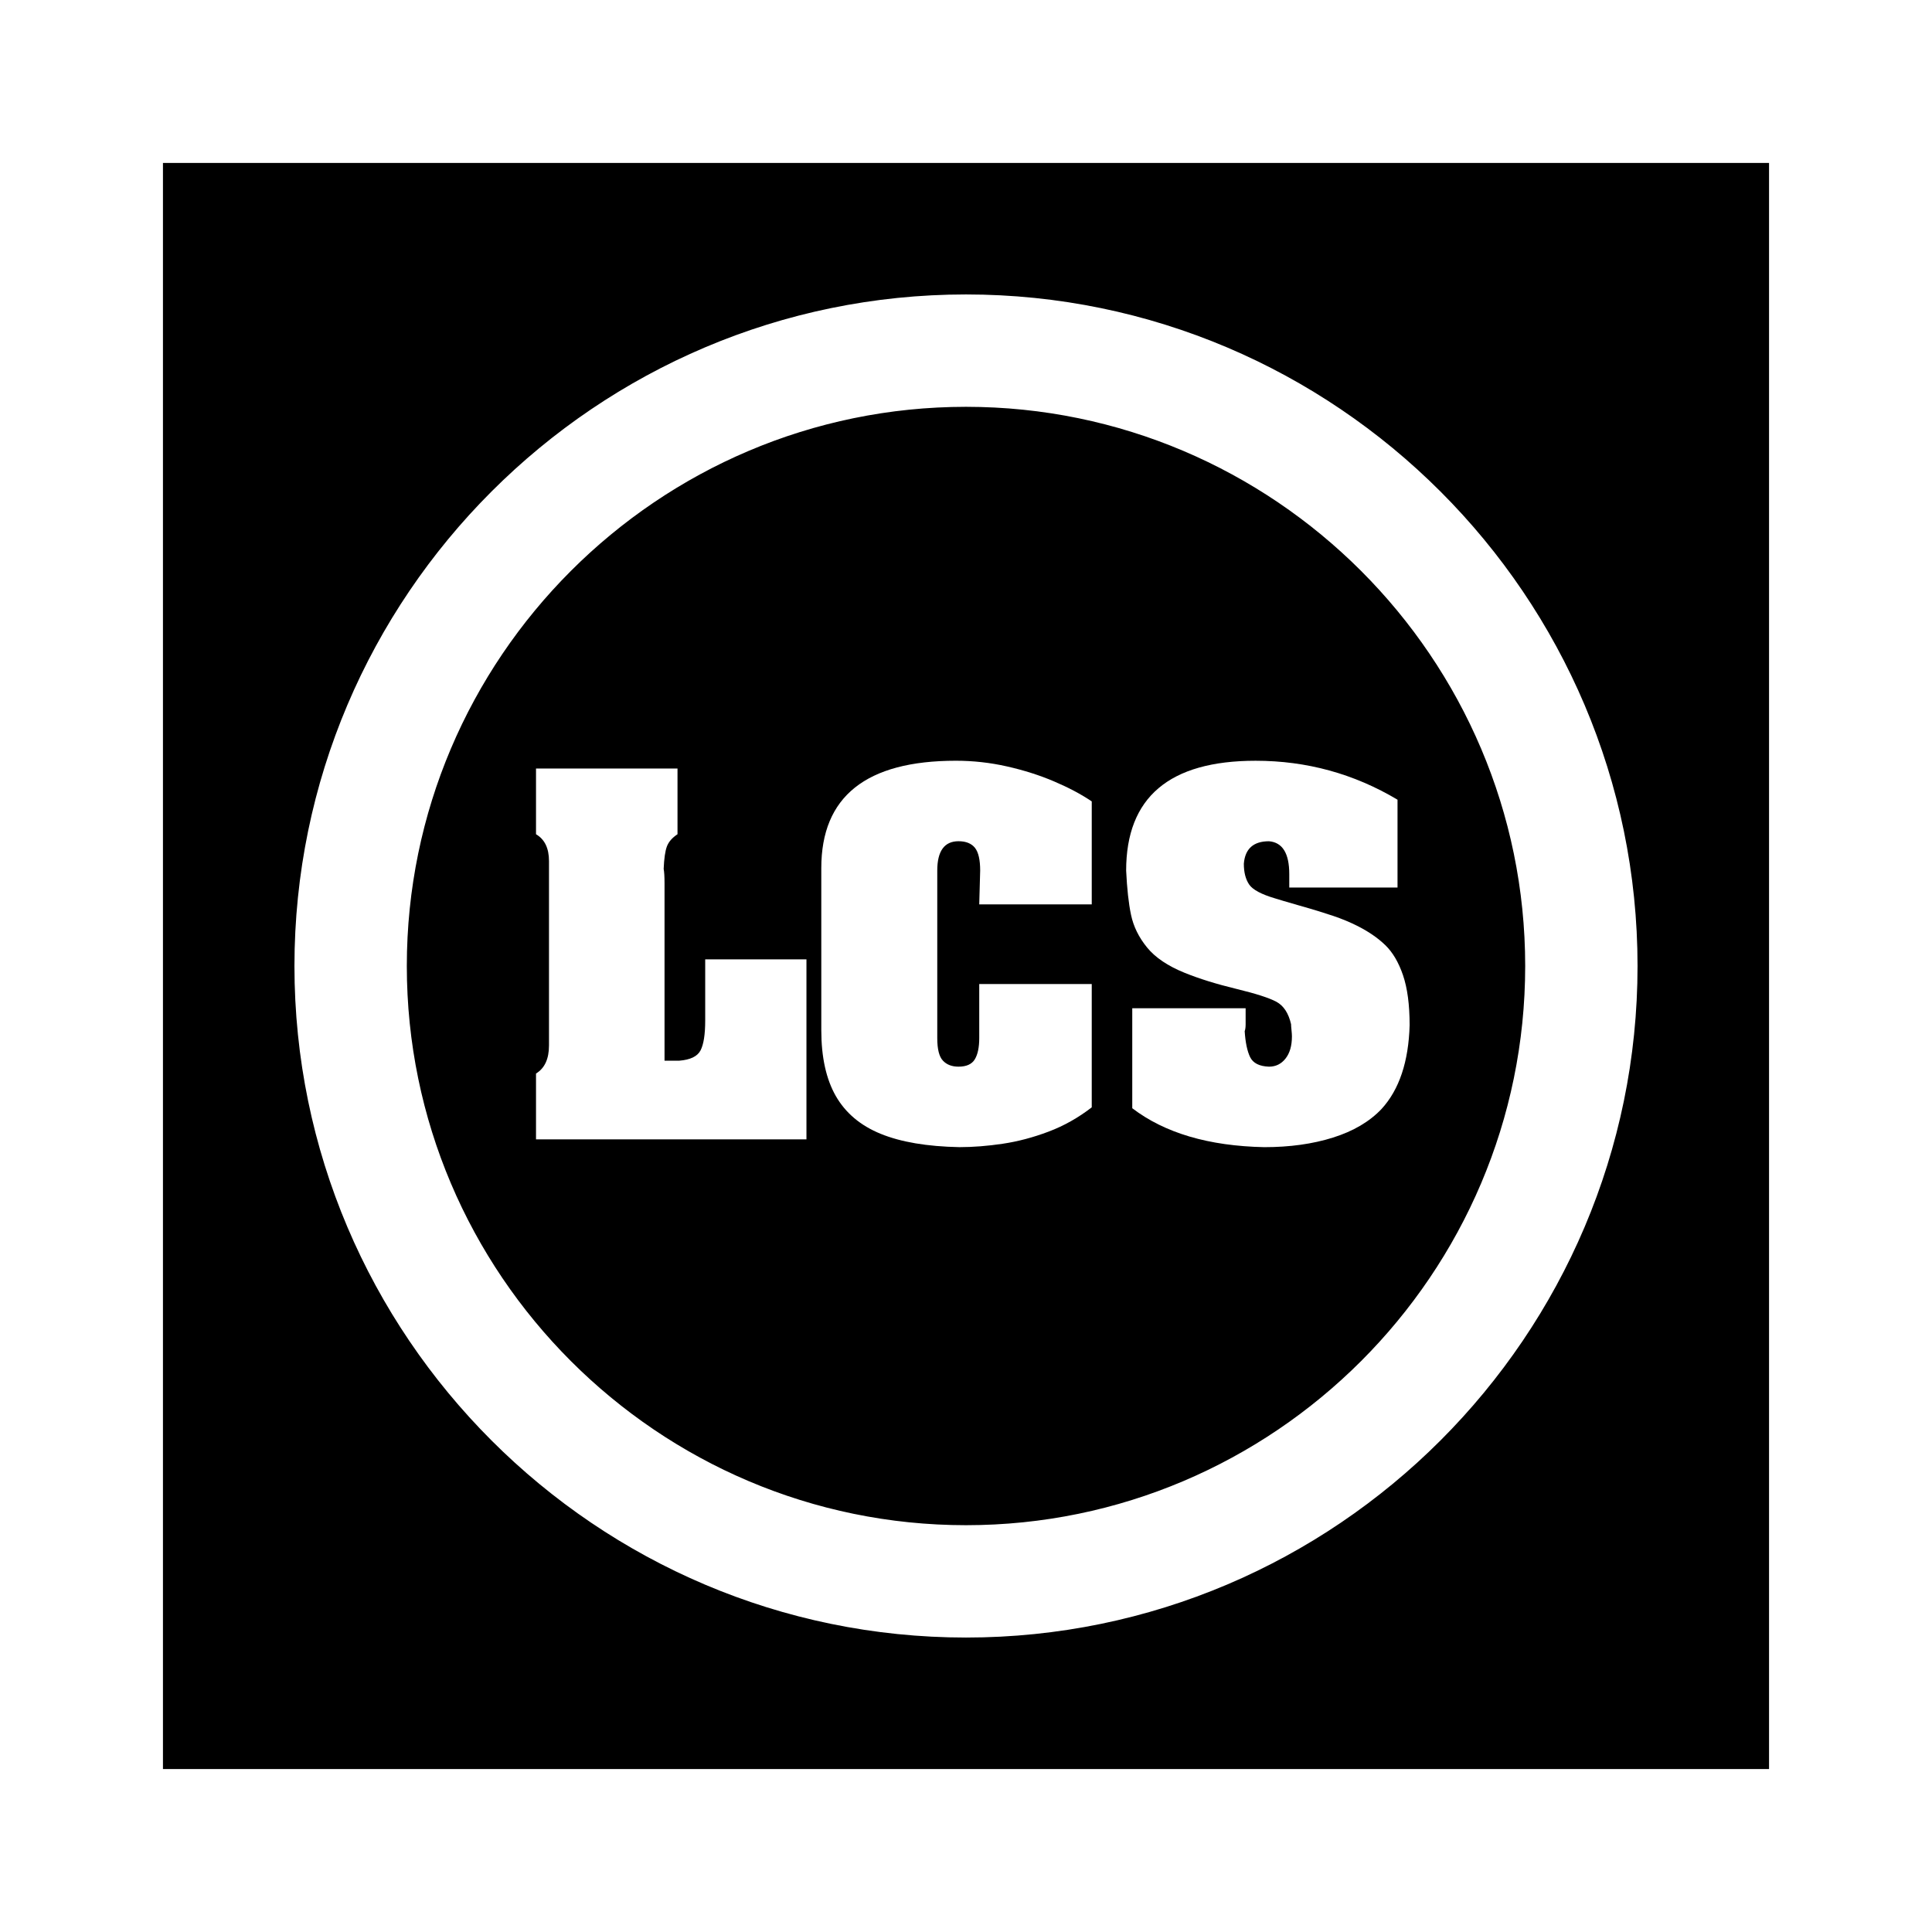
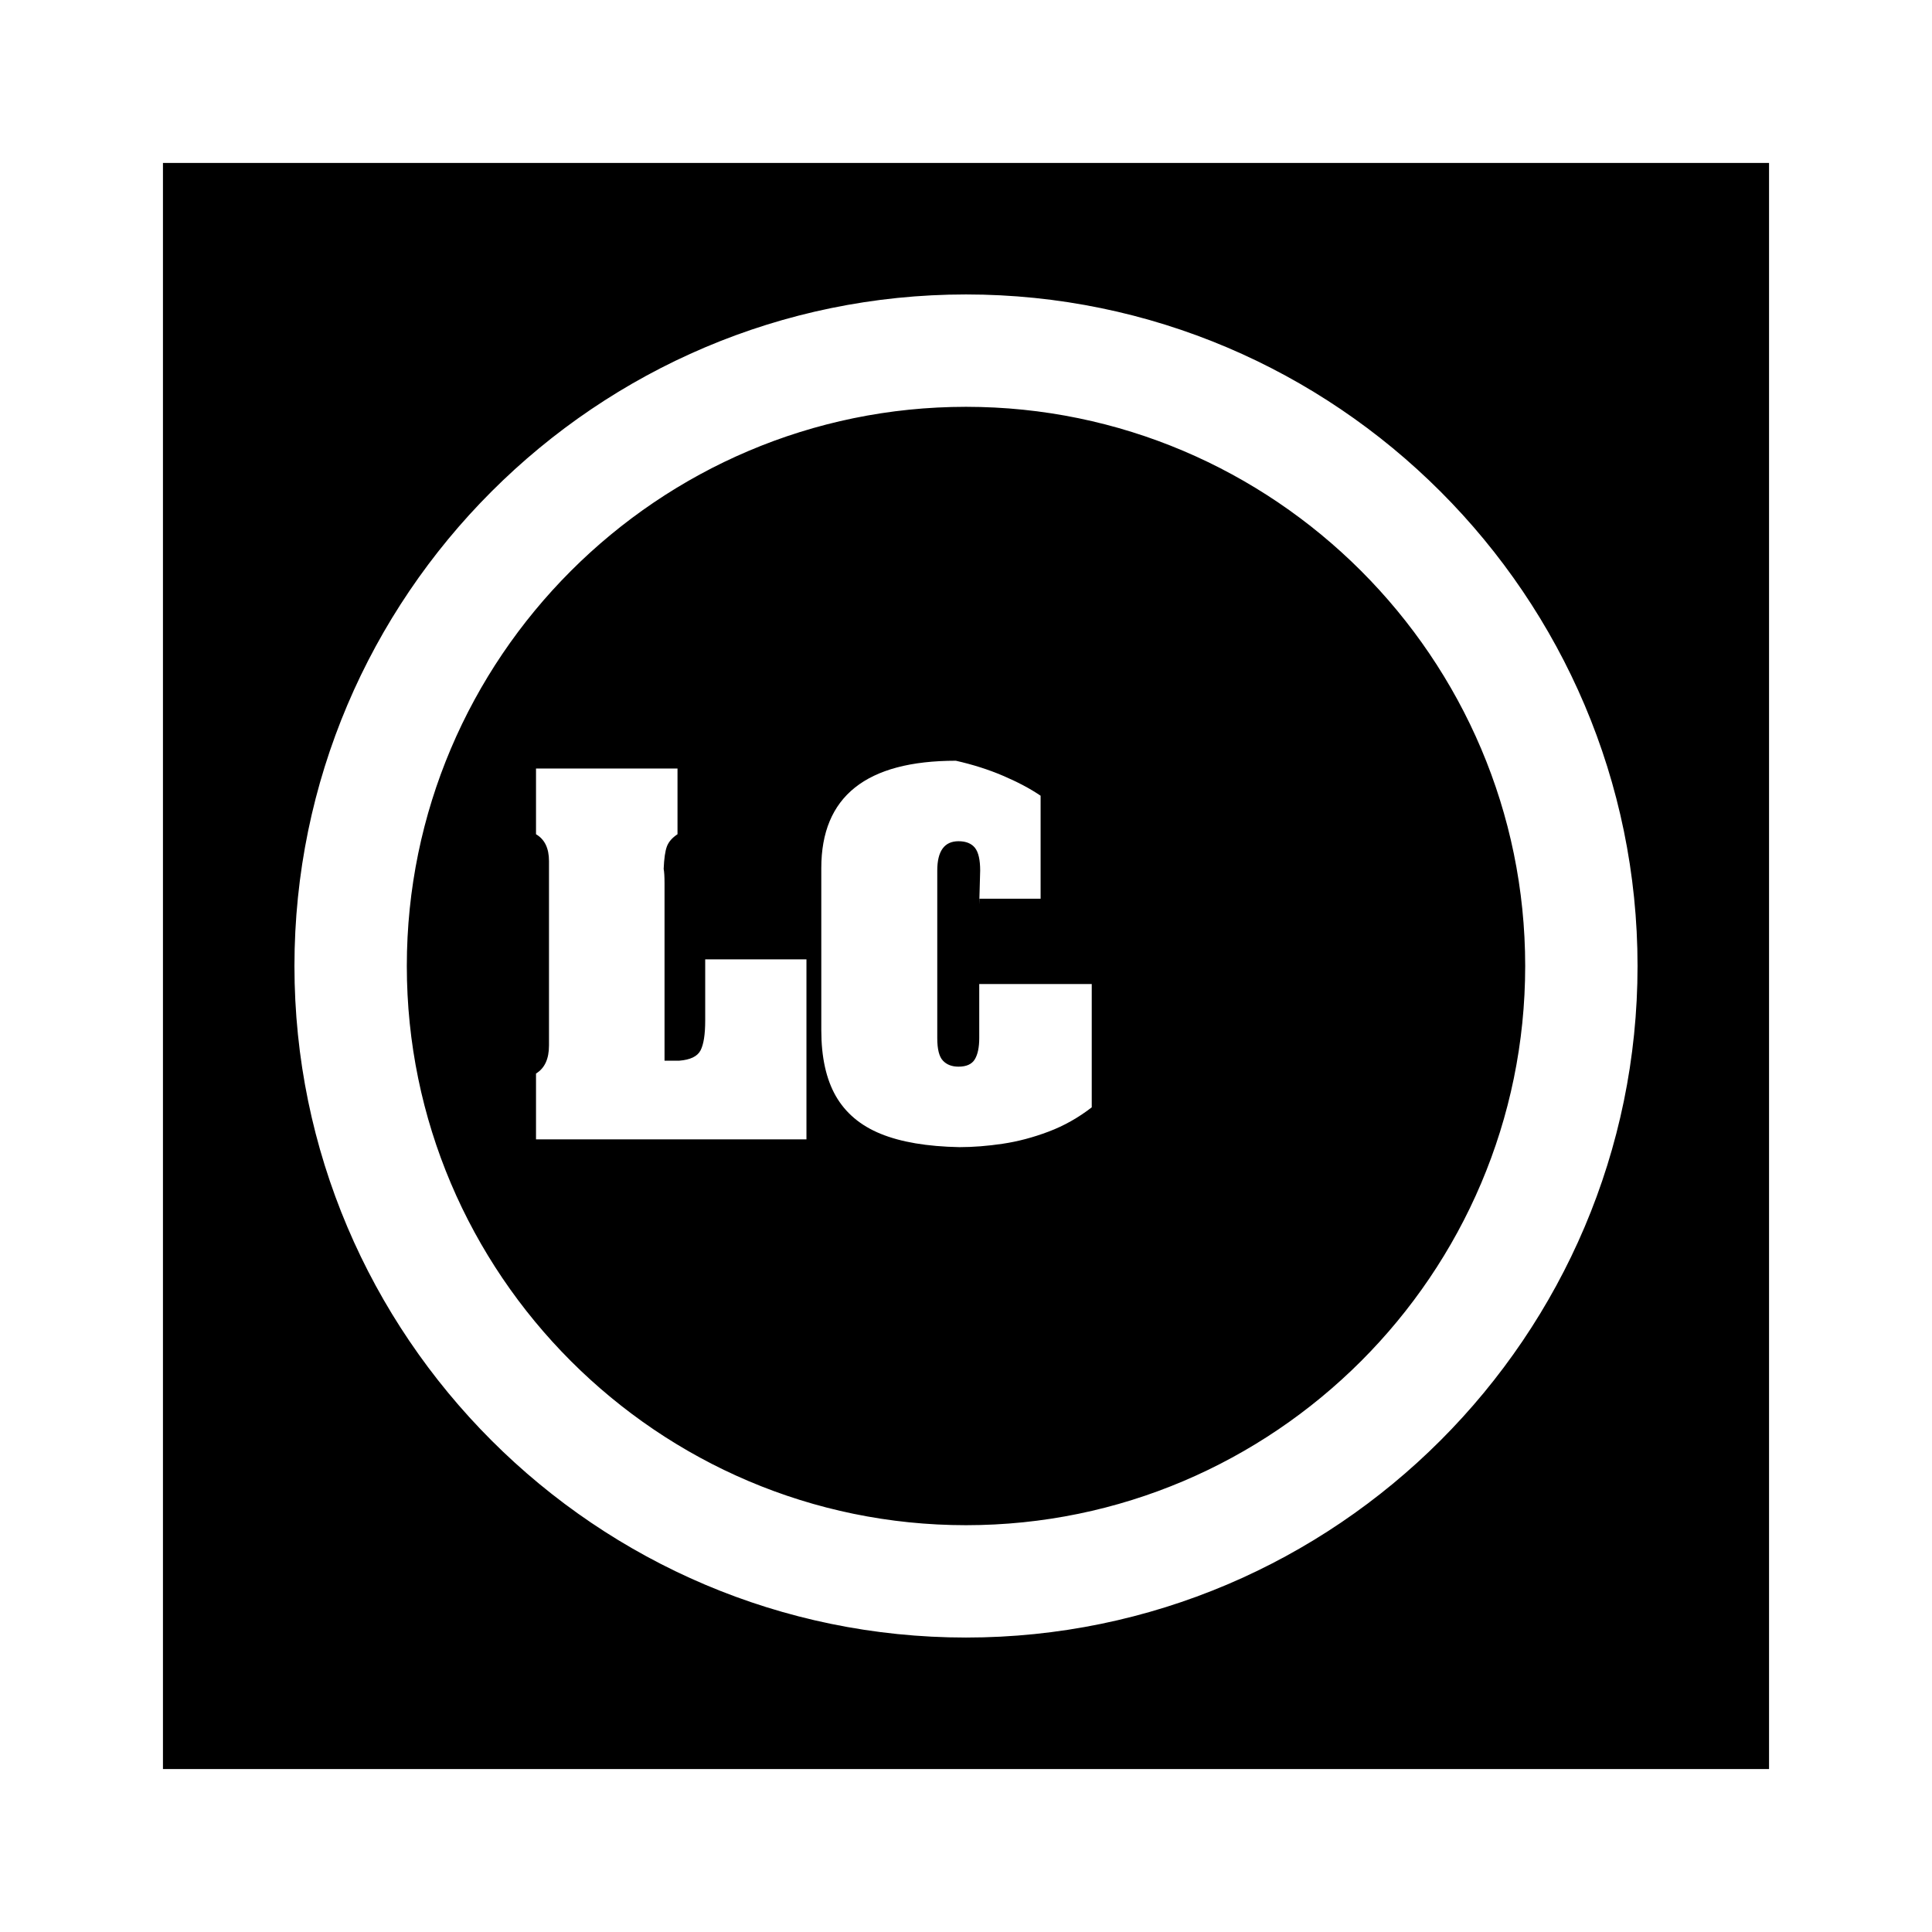
<svg xmlns="http://www.w3.org/2000/svg" version="1.0" id="Layer_1" x="0px" y="0px" width="192.756px" height="192.756px" viewBox="0 0 192.756 192.756" enable-background="new 0 0 192.756 192.756" xml:space="preserve">
  <g>
    <polygon fill-rule="evenodd" clip-rule="evenodd" fill="#FFFFFF" points="0,0 192.756,0 192.756,192.756 0,192.756 0,0  " />
    <polygon fill-rule="evenodd" clip-rule="evenodd" points="16.258,176.498 176.498,176.498 176.498,16.257 16.258,16.257    16.258,176.498  " />
    <path fill-rule="evenodd" clip-rule="evenodd" fill="#FFFFFF" d="M53.478,76.677h14.117v6.555   c-0.533,0.353-0.885,0.755-1.058,1.216c-0.172,0.461-0.28,1.209-0.323,2.245c0.057,0.288,0.086,0.763,0.086,1.425v17.707h1.468   c1.108-0.086,1.82-0.432,2.129-1.035c0.31-0.605,0.461-1.598,0.461-2.979v-6.095H80.46v17.958H53.478v-6.568   c0.864-0.525,1.295-1.461,1.295-2.799v-0.828v-17.57c0-1.281-0.432-2.173-1.295-2.677V76.677L53.478,76.677z" />
-     <path fill-rule="evenodd" clip-rule="evenodd" fill="#FFFFFF" d="M97.699,90.233l0.093-3.375c0-1.072-0.172-1.828-0.518-2.267   c-0.353-0.439-0.899-0.662-1.64-0.662c-1.411,0-2.123,0.979-2.123,2.928v16.714c0,1.102,0.187,1.85,0.561,2.246   c0.374,0.402,0.892,0.604,1.562,0.604c0.784,0,1.324-0.244,1.619-0.727c0.295-0.482,0.446-1.195,0.446-2.123v-5.396h11.224v12.305   c-1.331,1.029-2.763,1.842-4.31,2.424c-1.547,0.584-3.072,0.986-4.576,1.209s-2.943,0.338-4.317,0.338   c-3.224-0.064-5.835-0.504-7.857-1.33c-2.015-0.82-3.504-2.08-4.476-3.771c-0.964-1.689-1.446-3.877-1.446-6.555V86.606   c0-7.138,4.476-10.707,13.426-10.707c1.72,0,3.418,0.187,5.102,0.568c1.69,0.382,3.252,0.878,4.685,1.49   c1.438,0.612,2.698,1.273,3.77,2v10.275H97.699L97.699,90.233z" />
-     <path fill-rule="evenodd" clip-rule="evenodd" fill="#FFFFFF" d="M112.966,100.594h11.311v1.59c0,0.289-0.028,0.52-0.094,0.699   c0.072,1.121,0.252,1.984,0.54,2.582c0.295,0.605,0.921,0.922,1.885,0.957c0.67,0,1.217-0.266,1.641-0.799   c0.432-0.539,0.647-1.281,0.647-2.223c0-0.152-0.014-0.359-0.043-0.633c-0.028-0.273-0.043-0.469-0.043-0.584   c-0.252-1.094-0.734-1.834-1.453-2.23c-0.72-0.389-2.059-0.82-4.022-1.295c-1.965-0.475-3.684-1.008-5.152-1.604   c-1.669-0.676-2.921-1.518-3.741-2.525s-1.353-2.086-1.597-3.245c-0.245-1.151-0.403-2.626-0.489-4.425   c0-7.303,4.302-10.958,12.915-10.958c5.094,0,9.814,1.295,14.16,3.886v8.764h-10.8v-1.338c0-2.08-0.677-3.166-2.022-3.281   c-1.554,0-2.389,0.748-2.511,2.245c0,0.863,0.18,1.554,0.532,2.072s1.216,0.979,2.576,1.381c0.28,0.093,1.115,0.338,2.489,0.734   c1.382,0.389,2.489,0.734,3.339,1.022c0.849,0.288,1.626,0.611,2.331,0.964c1.144,0.568,2.087,1.216,2.835,1.936   c0.748,0.719,1.338,1.72,1.777,3.007c0.438,1.281,0.662,2.943,0.662,4.986c-0.102,3.648-1.036,6.439-2.807,8.369   c-1.194,1.258-2.806,2.209-4.835,2.848c-2.036,0.641-4.317,0.957-6.864,0.957c-5.54-0.115-9.93-1.41-13.167-3.885V100.594   L112.966,100.594z" />
+     <path fill-rule="evenodd" clip-rule="evenodd" fill="#FFFFFF" d="M97.699,90.233l0.093-3.375c0-1.072-0.172-1.828-0.518-2.267   c-0.353-0.439-0.899-0.662-1.64-0.662c-1.411,0-2.123,0.979-2.123,2.928v16.714c0,1.102,0.187,1.85,0.561,2.246   c0.374,0.402,0.892,0.604,1.562,0.604c0.784,0,1.324-0.244,1.619-0.727c0.295-0.482,0.446-1.195,0.446-2.123v-5.396h11.224v12.305   c-1.331,1.029-2.763,1.842-4.31,2.424c-1.547,0.584-3.072,0.986-4.576,1.209s-2.943,0.338-4.317,0.338   c-3.224-0.064-5.835-0.504-7.857-1.33c-2.015-0.82-3.504-2.08-4.476-3.771c-0.964-1.689-1.446-3.877-1.446-6.555V86.606   c0-7.138,4.476-10.707,13.426-10.707c1.69,0.382,3.252,0.878,4.685,1.49   c1.438,0.612,2.698,1.273,3.77,2v10.275H97.699L97.699,90.233z" />
    <path fill-rule="evenodd" clip-rule="evenodd" fill="#FFFFFF" stroke="#000000" stroke-width="0.216" stroke-miterlimit="2.613" d="   M96.378,29.269c36.963,0,67.108,30.146,67.108,67.109c0,36.962-30.146,67.108-67.108,67.108c-36.962,0-67.109-30.146-67.109-67.108   C29.269,59.416,59.416,29.269,96.378,29.269L96.378,29.269z M96.378,40.696c30.669,0,55.683,25.013,55.683,55.682   s-25.014,55.683-55.683,55.683s-55.682-25.014-55.682-55.683S65.709,40.696,96.378,40.696L96.378,40.696z" />
  </g>
</svg>